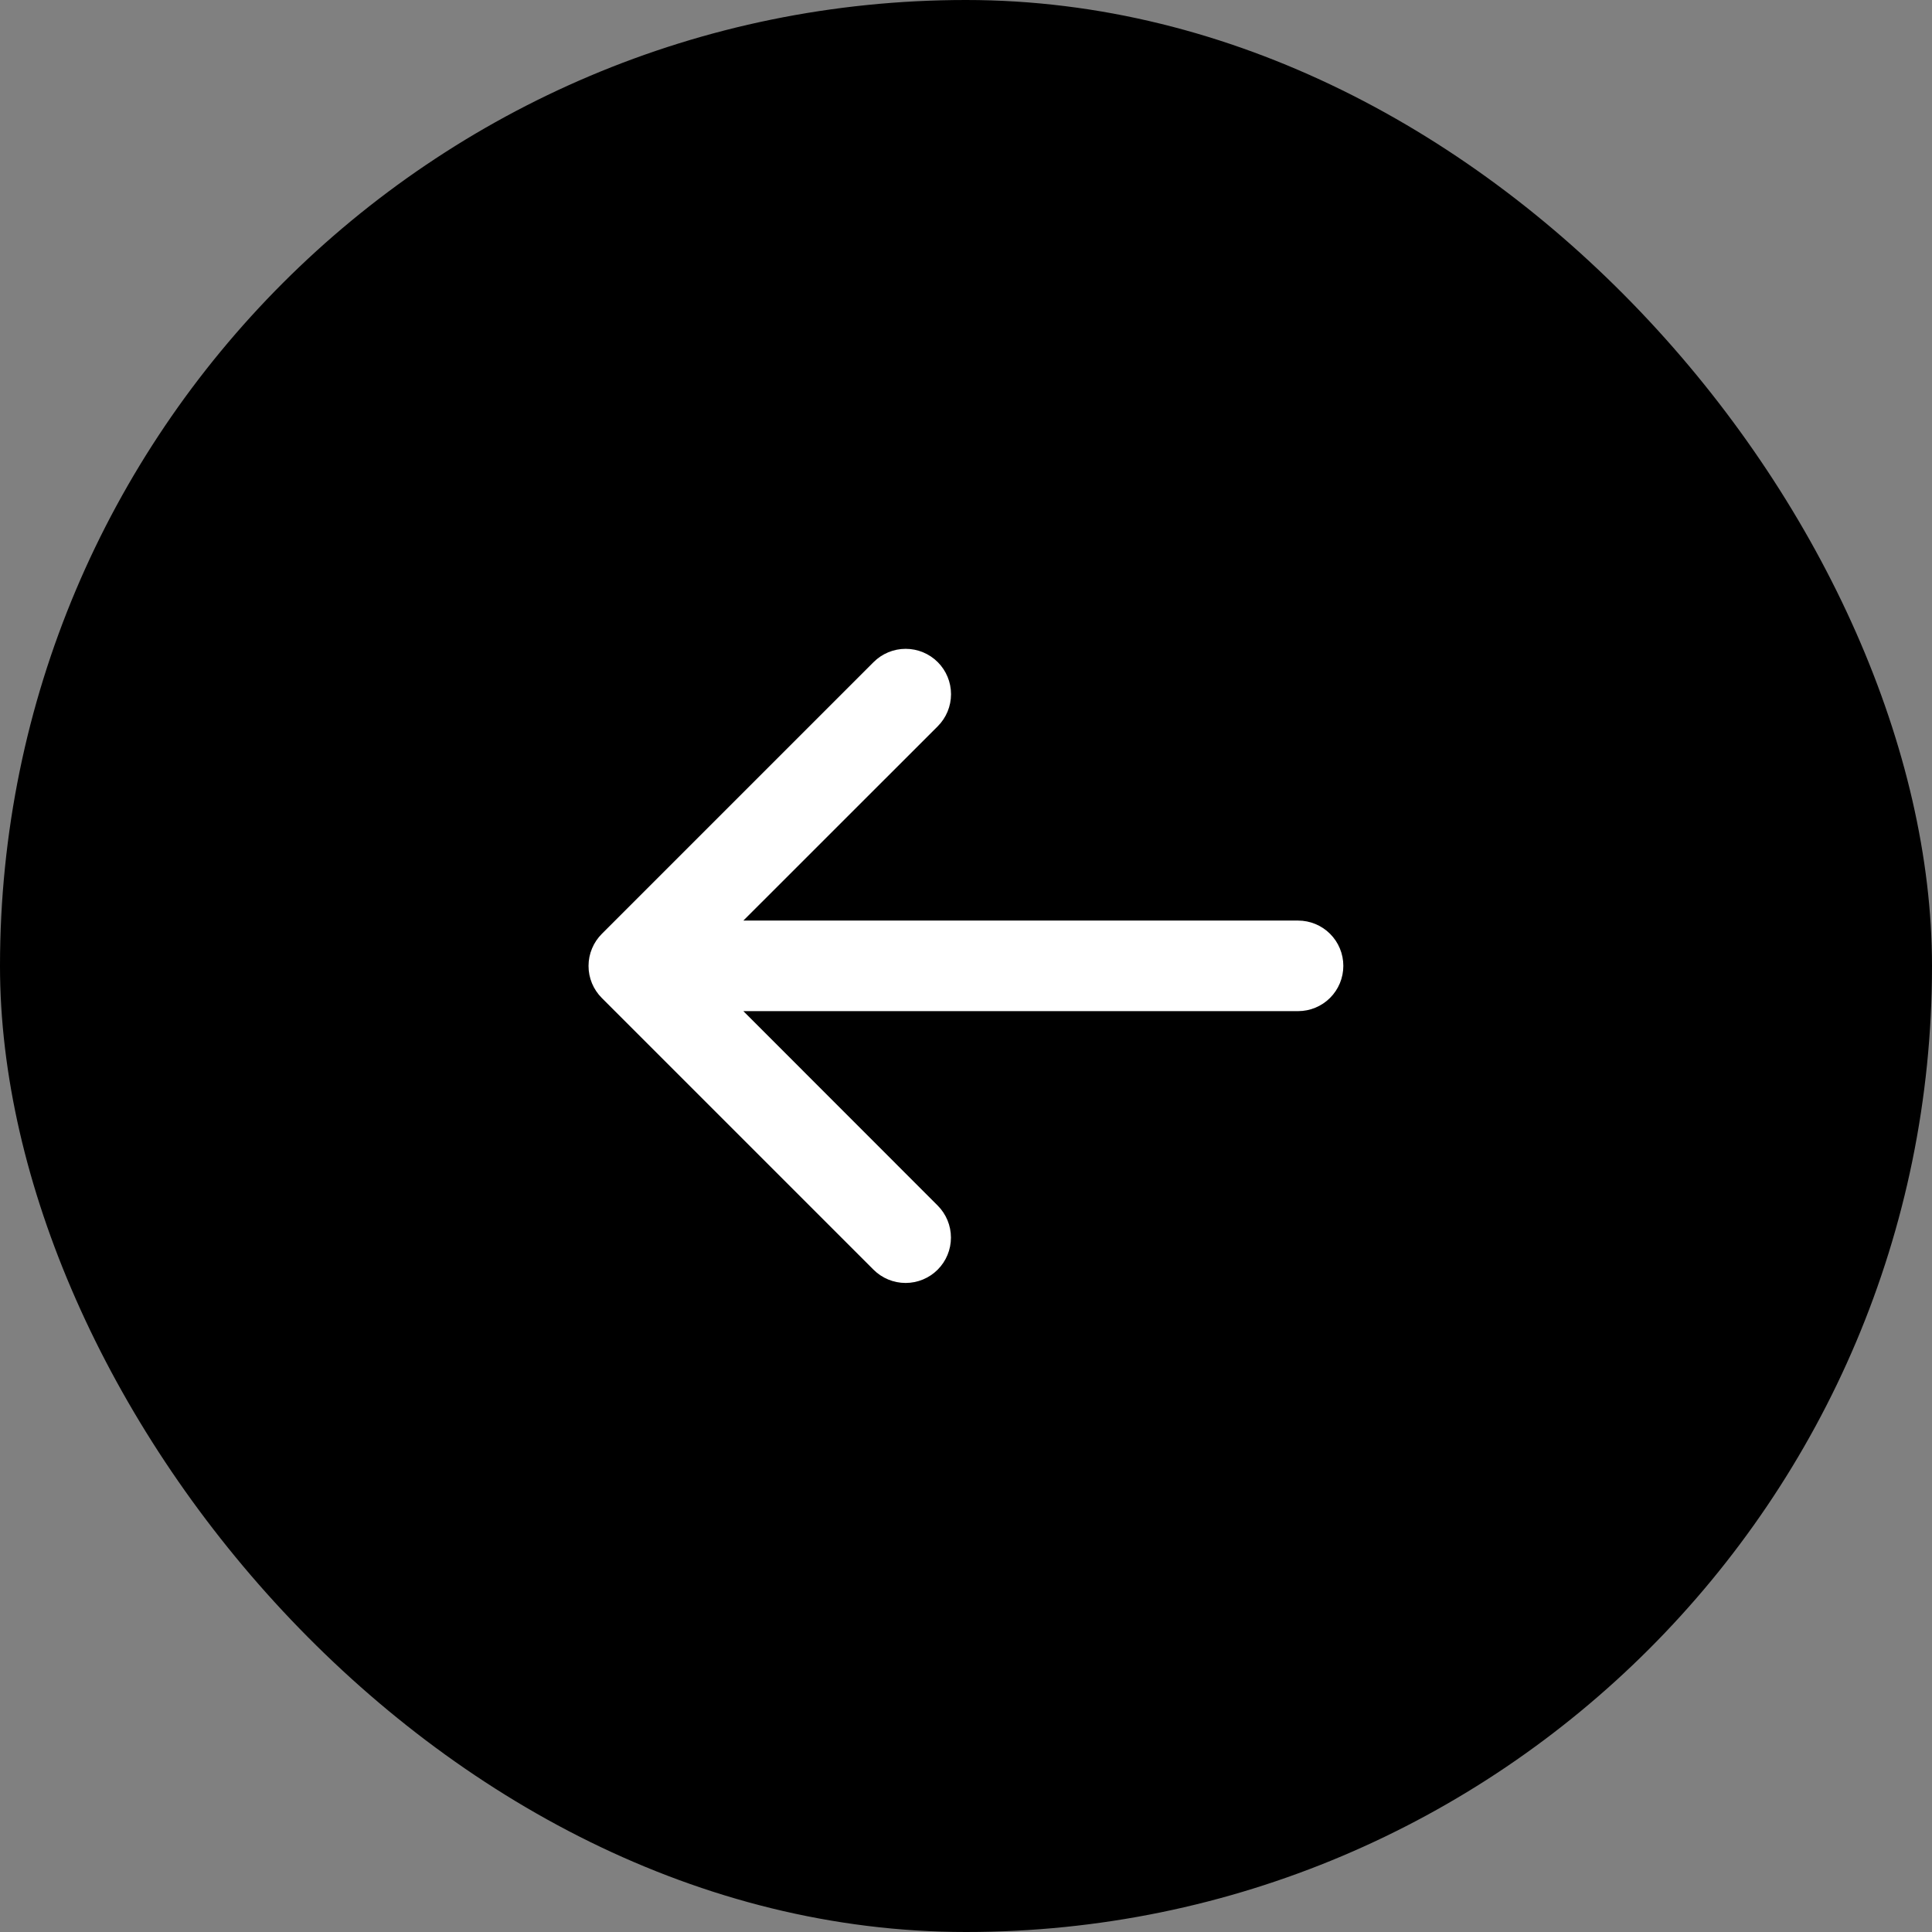
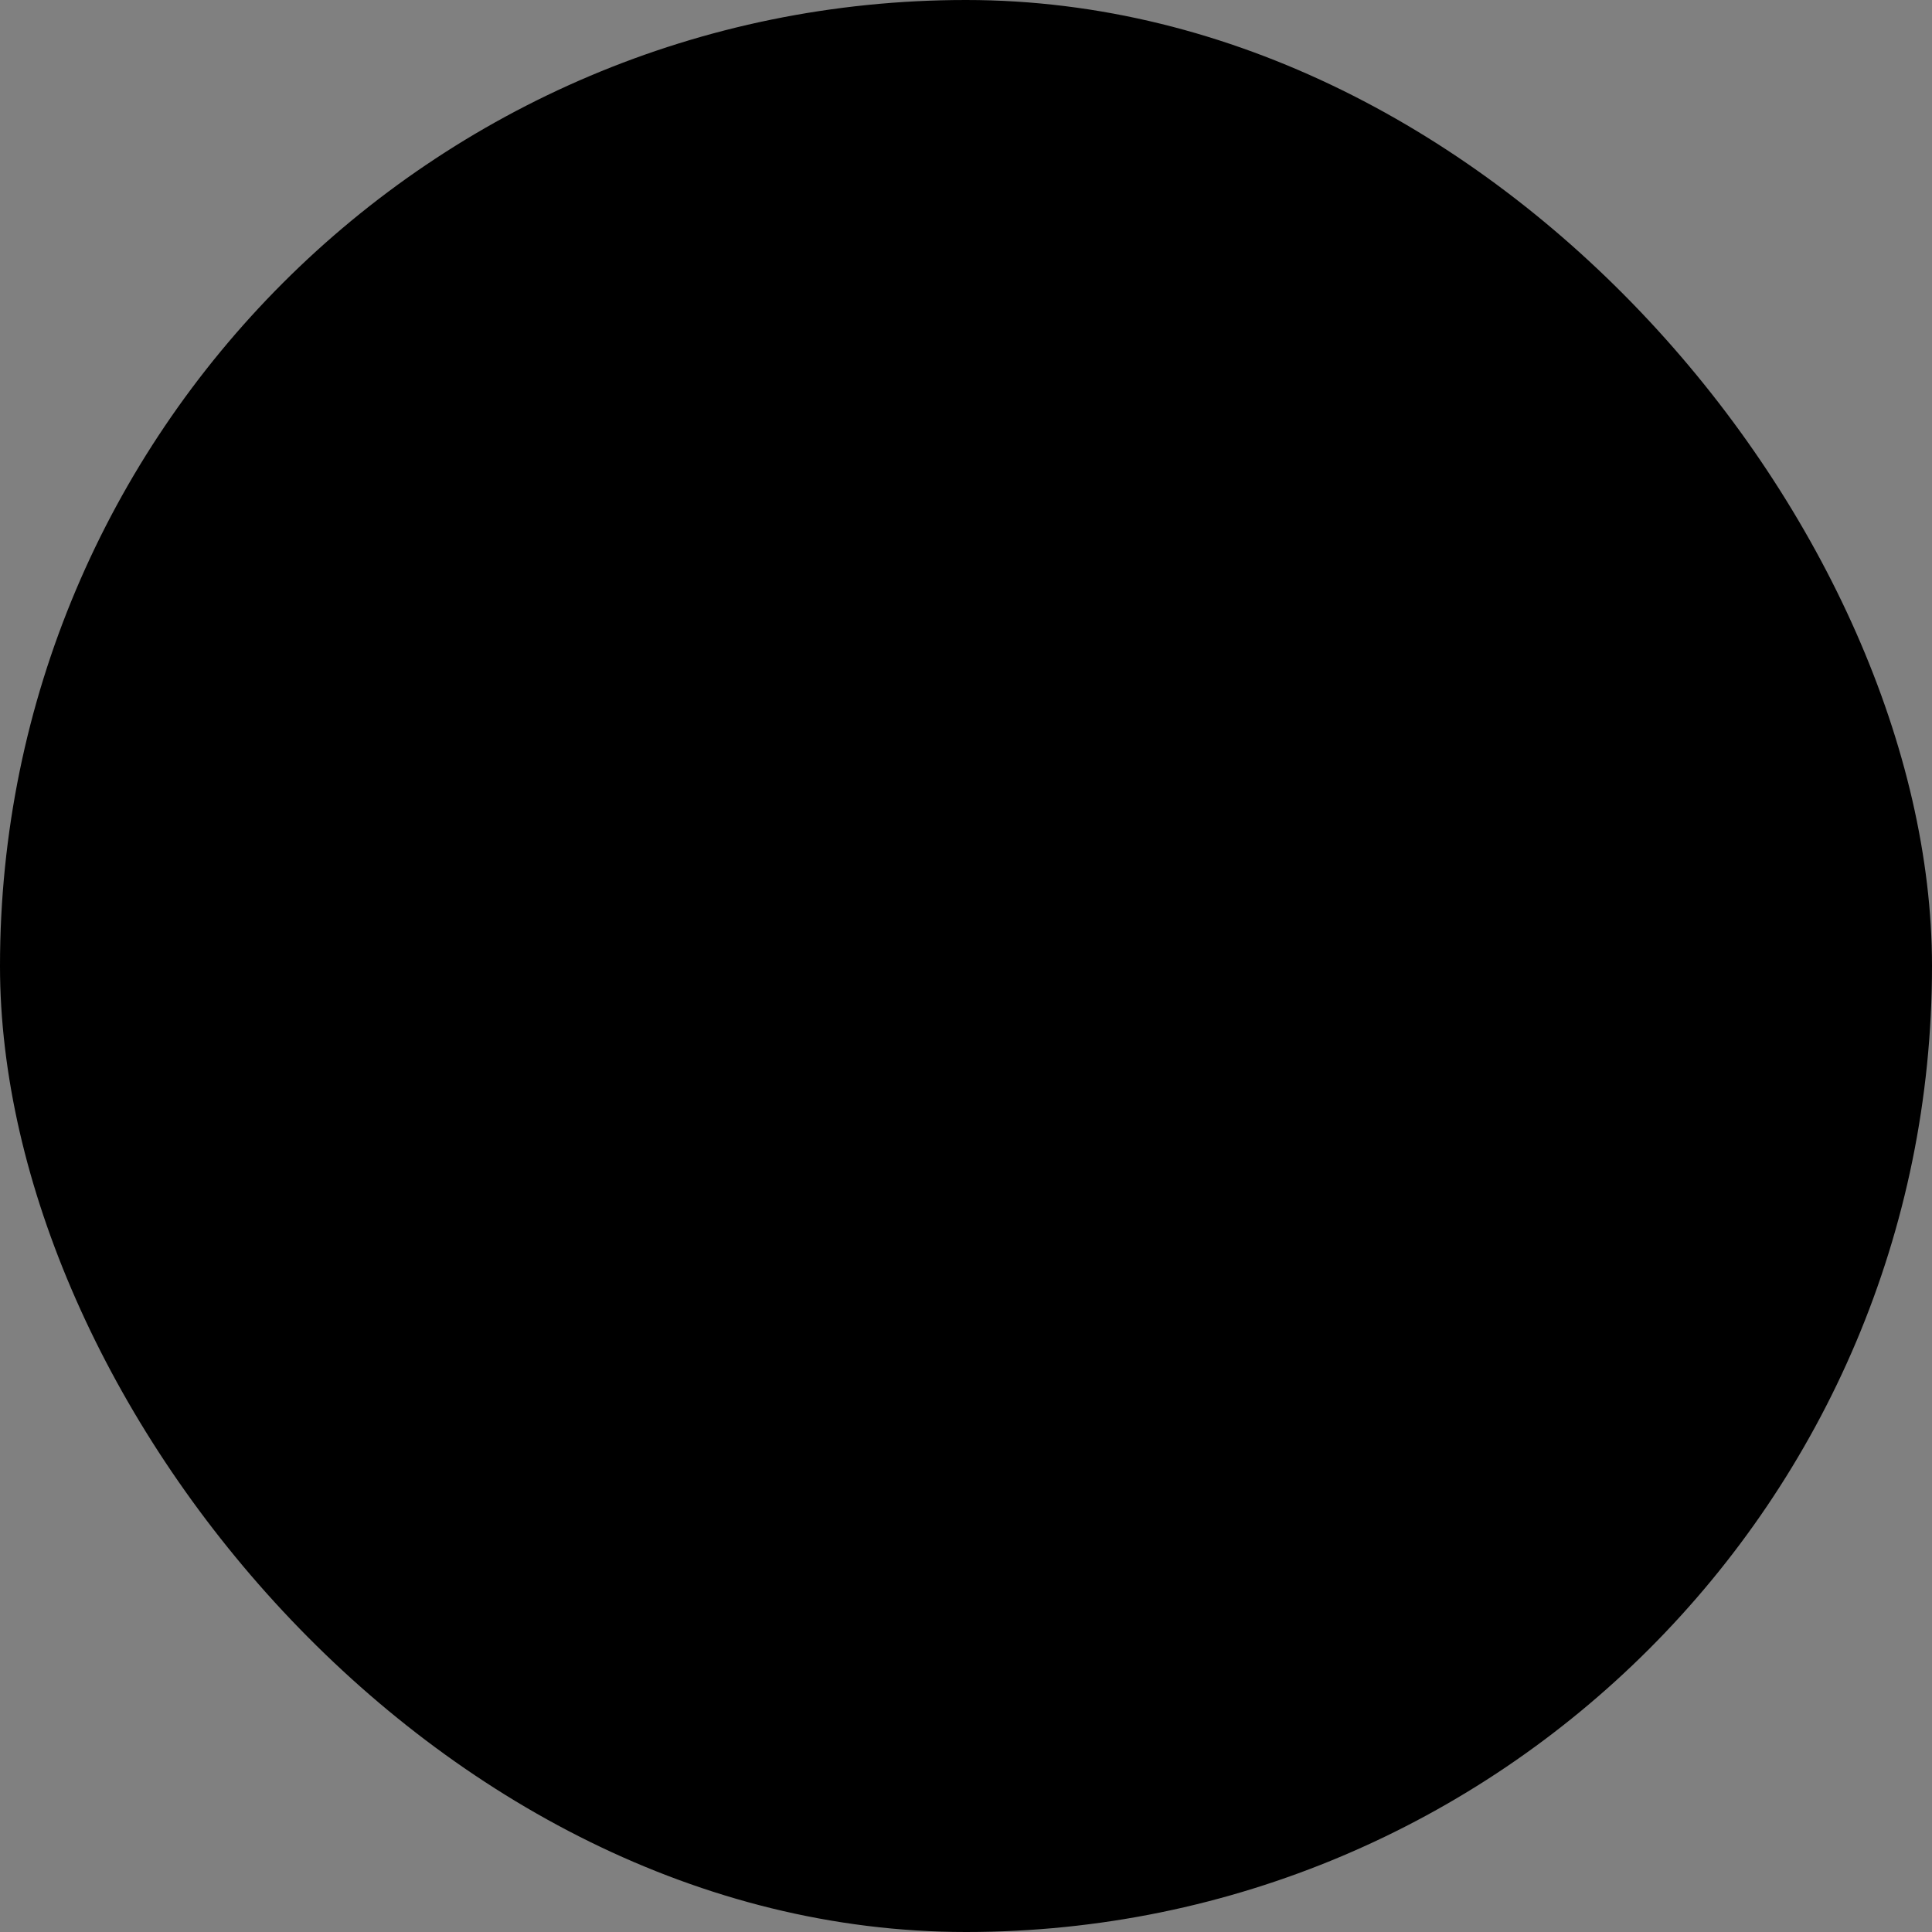
<svg xmlns="http://www.w3.org/2000/svg" width="72" height="72" viewBox="0 0 72 72" fill="none">
  <rect x="0" y="0" width="72" height="72" fill="#808080" stroke="none" />
  <rect x="72" y="72" width="72" height="72" rx="36" transform="rotate(-180 72 72)" fill="black" />
-   <path d="M22.431 34.8L32.556 24.675C32.873 24.358 33.303 24.18 33.751 24.18C34.2 24.18 34.63 24.358 34.947 24.675C35.264 24.992 35.442 25.422 35.442 25.871C35.442 26.319 35.264 26.749 34.947 27.066L27.703 34.307L48.375 34.307C48.823 34.307 49.252 34.485 49.568 34.801C49.885 35.117 50.062 35.547 50.062 35.994C50.062 36.442 49.885 36.871 49.568 37.188C49.252 37.504 48.823 37.682 48.375 37.682L27.703 37.682L34.944 44.927C35.261 45.244 35.439 45.674 35.439 46.122C35.439 46.57 35.261 47 34.944 47.317C34.627 47.634 34.197 47.812 33.749 47.812C33.3 47.812 32.87 47.634 32.553 47.317L22.428 37.192C22.271 37.035 22.146 36.849 22.061 36.644C21.976 36.438 21.932 36.218 21.933 35.996C21.933 35.773 21.977 35.553 22.063 35.348C22.148 35.143 22.273 34.957 22.431 34.8Z" fill="white" />
</svg>